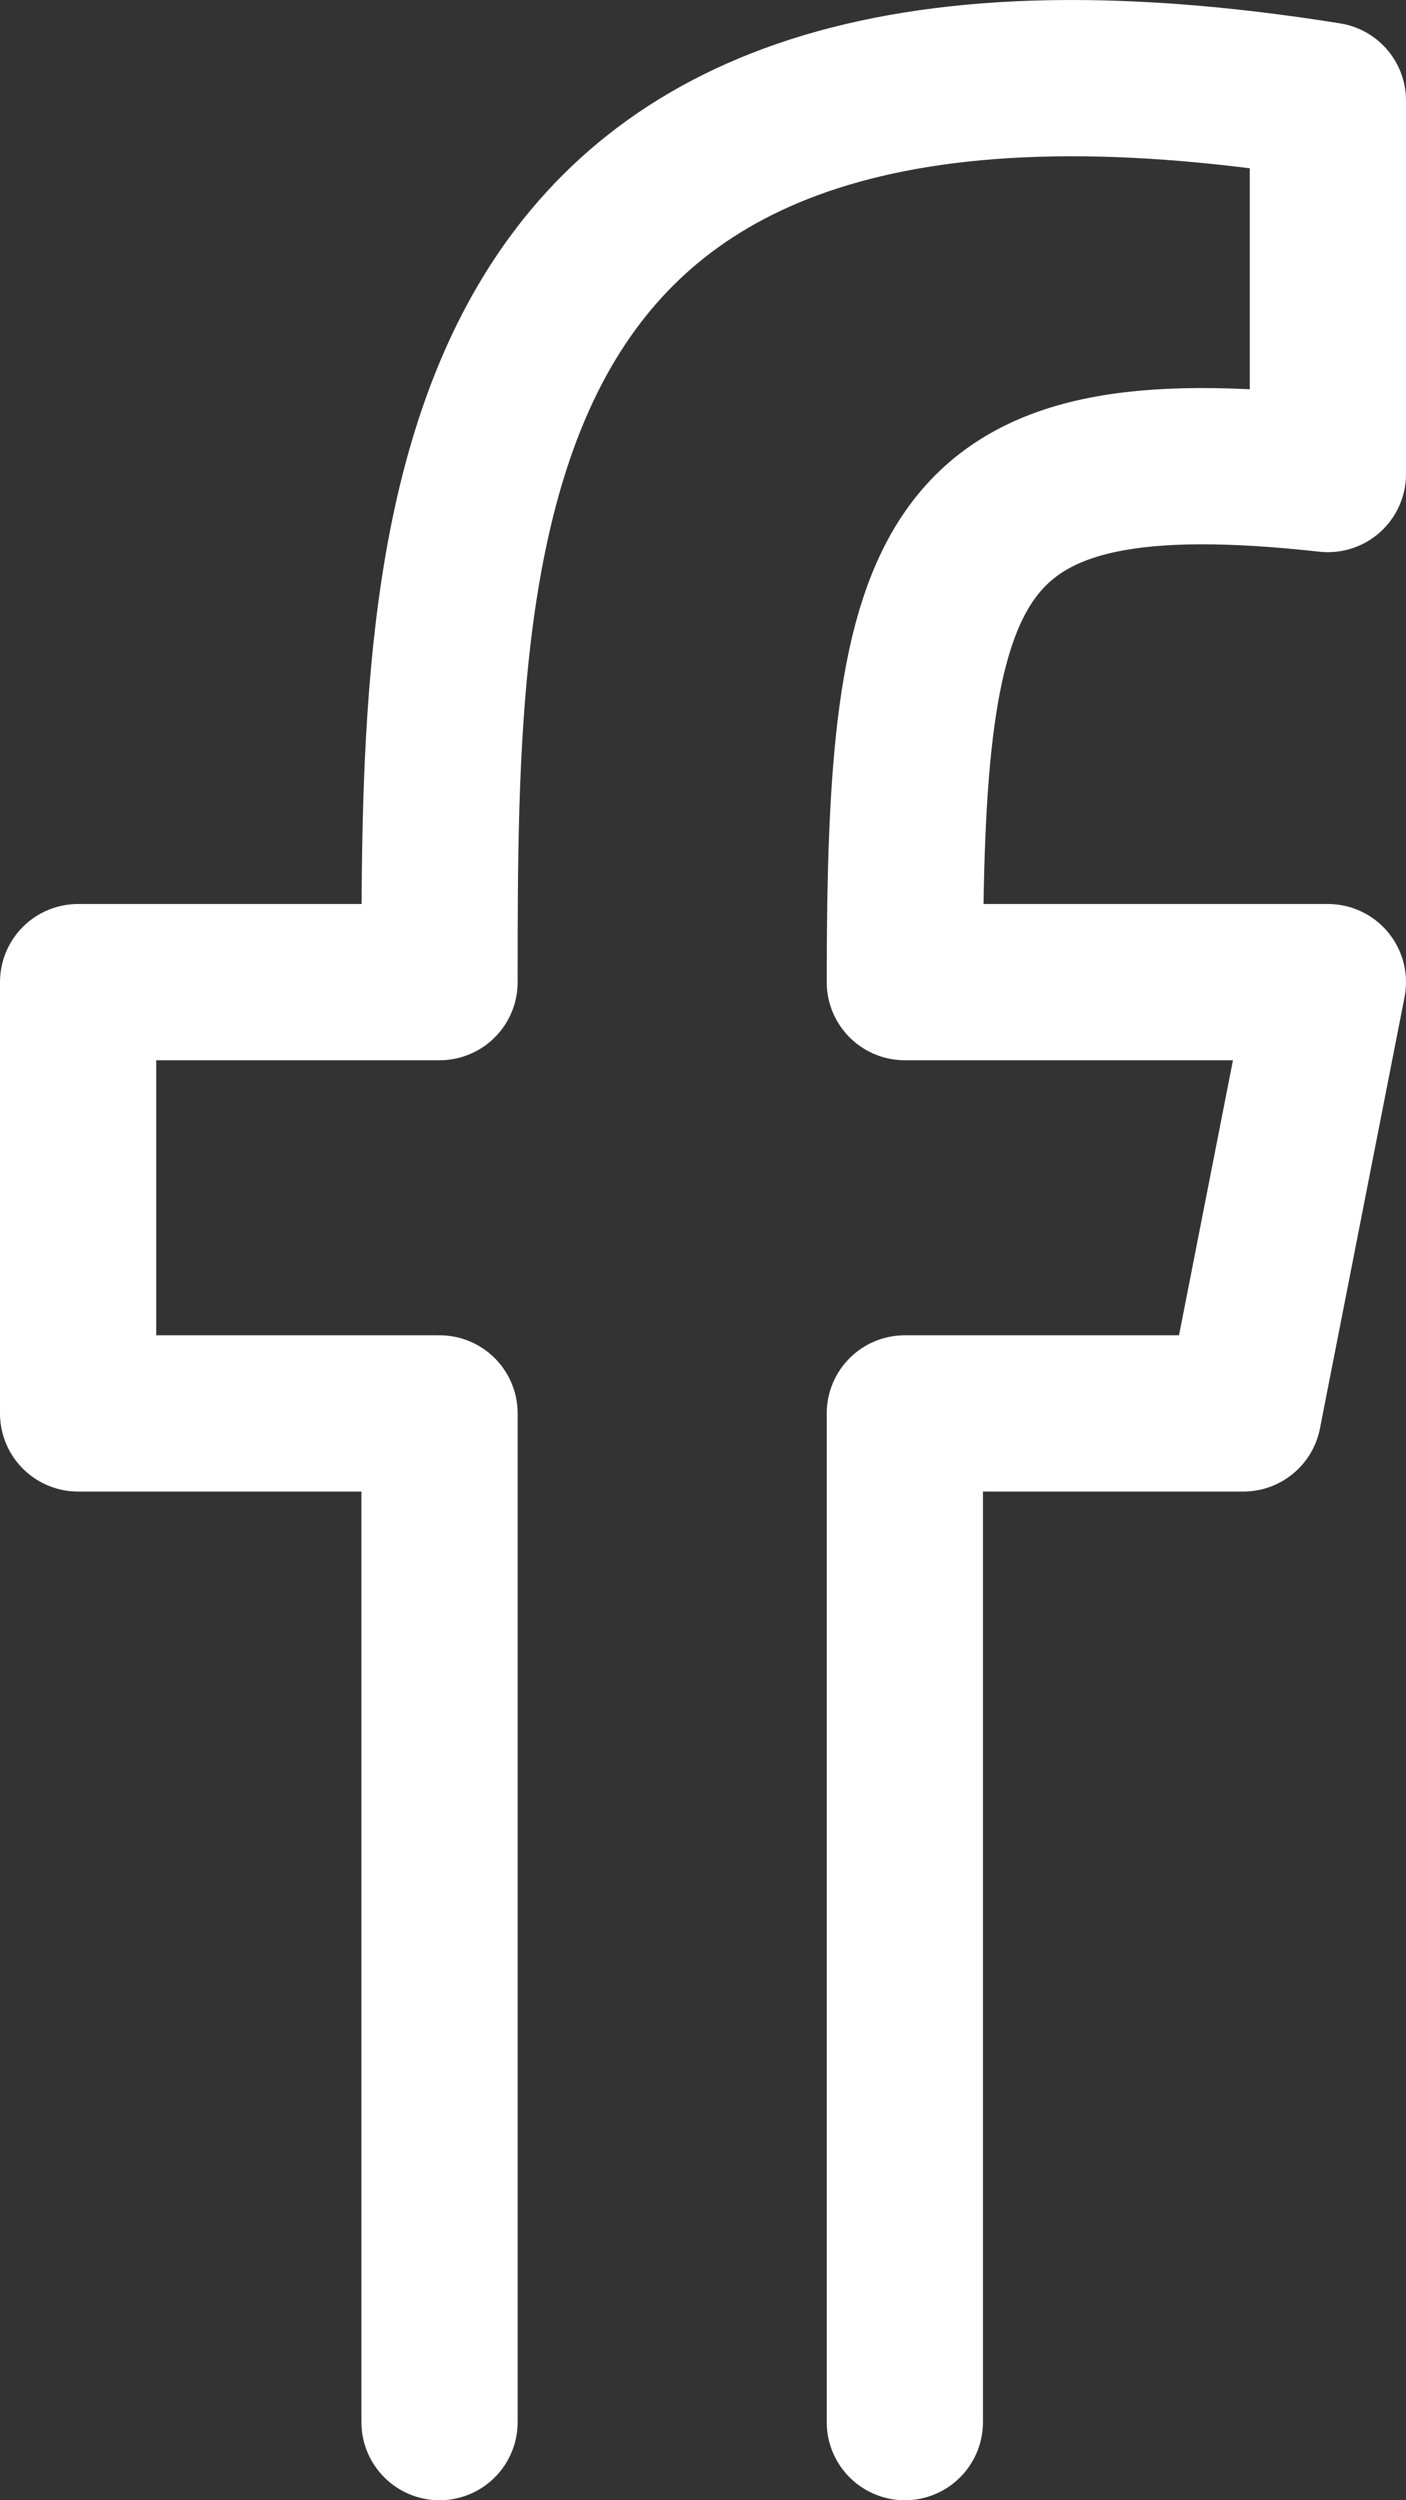
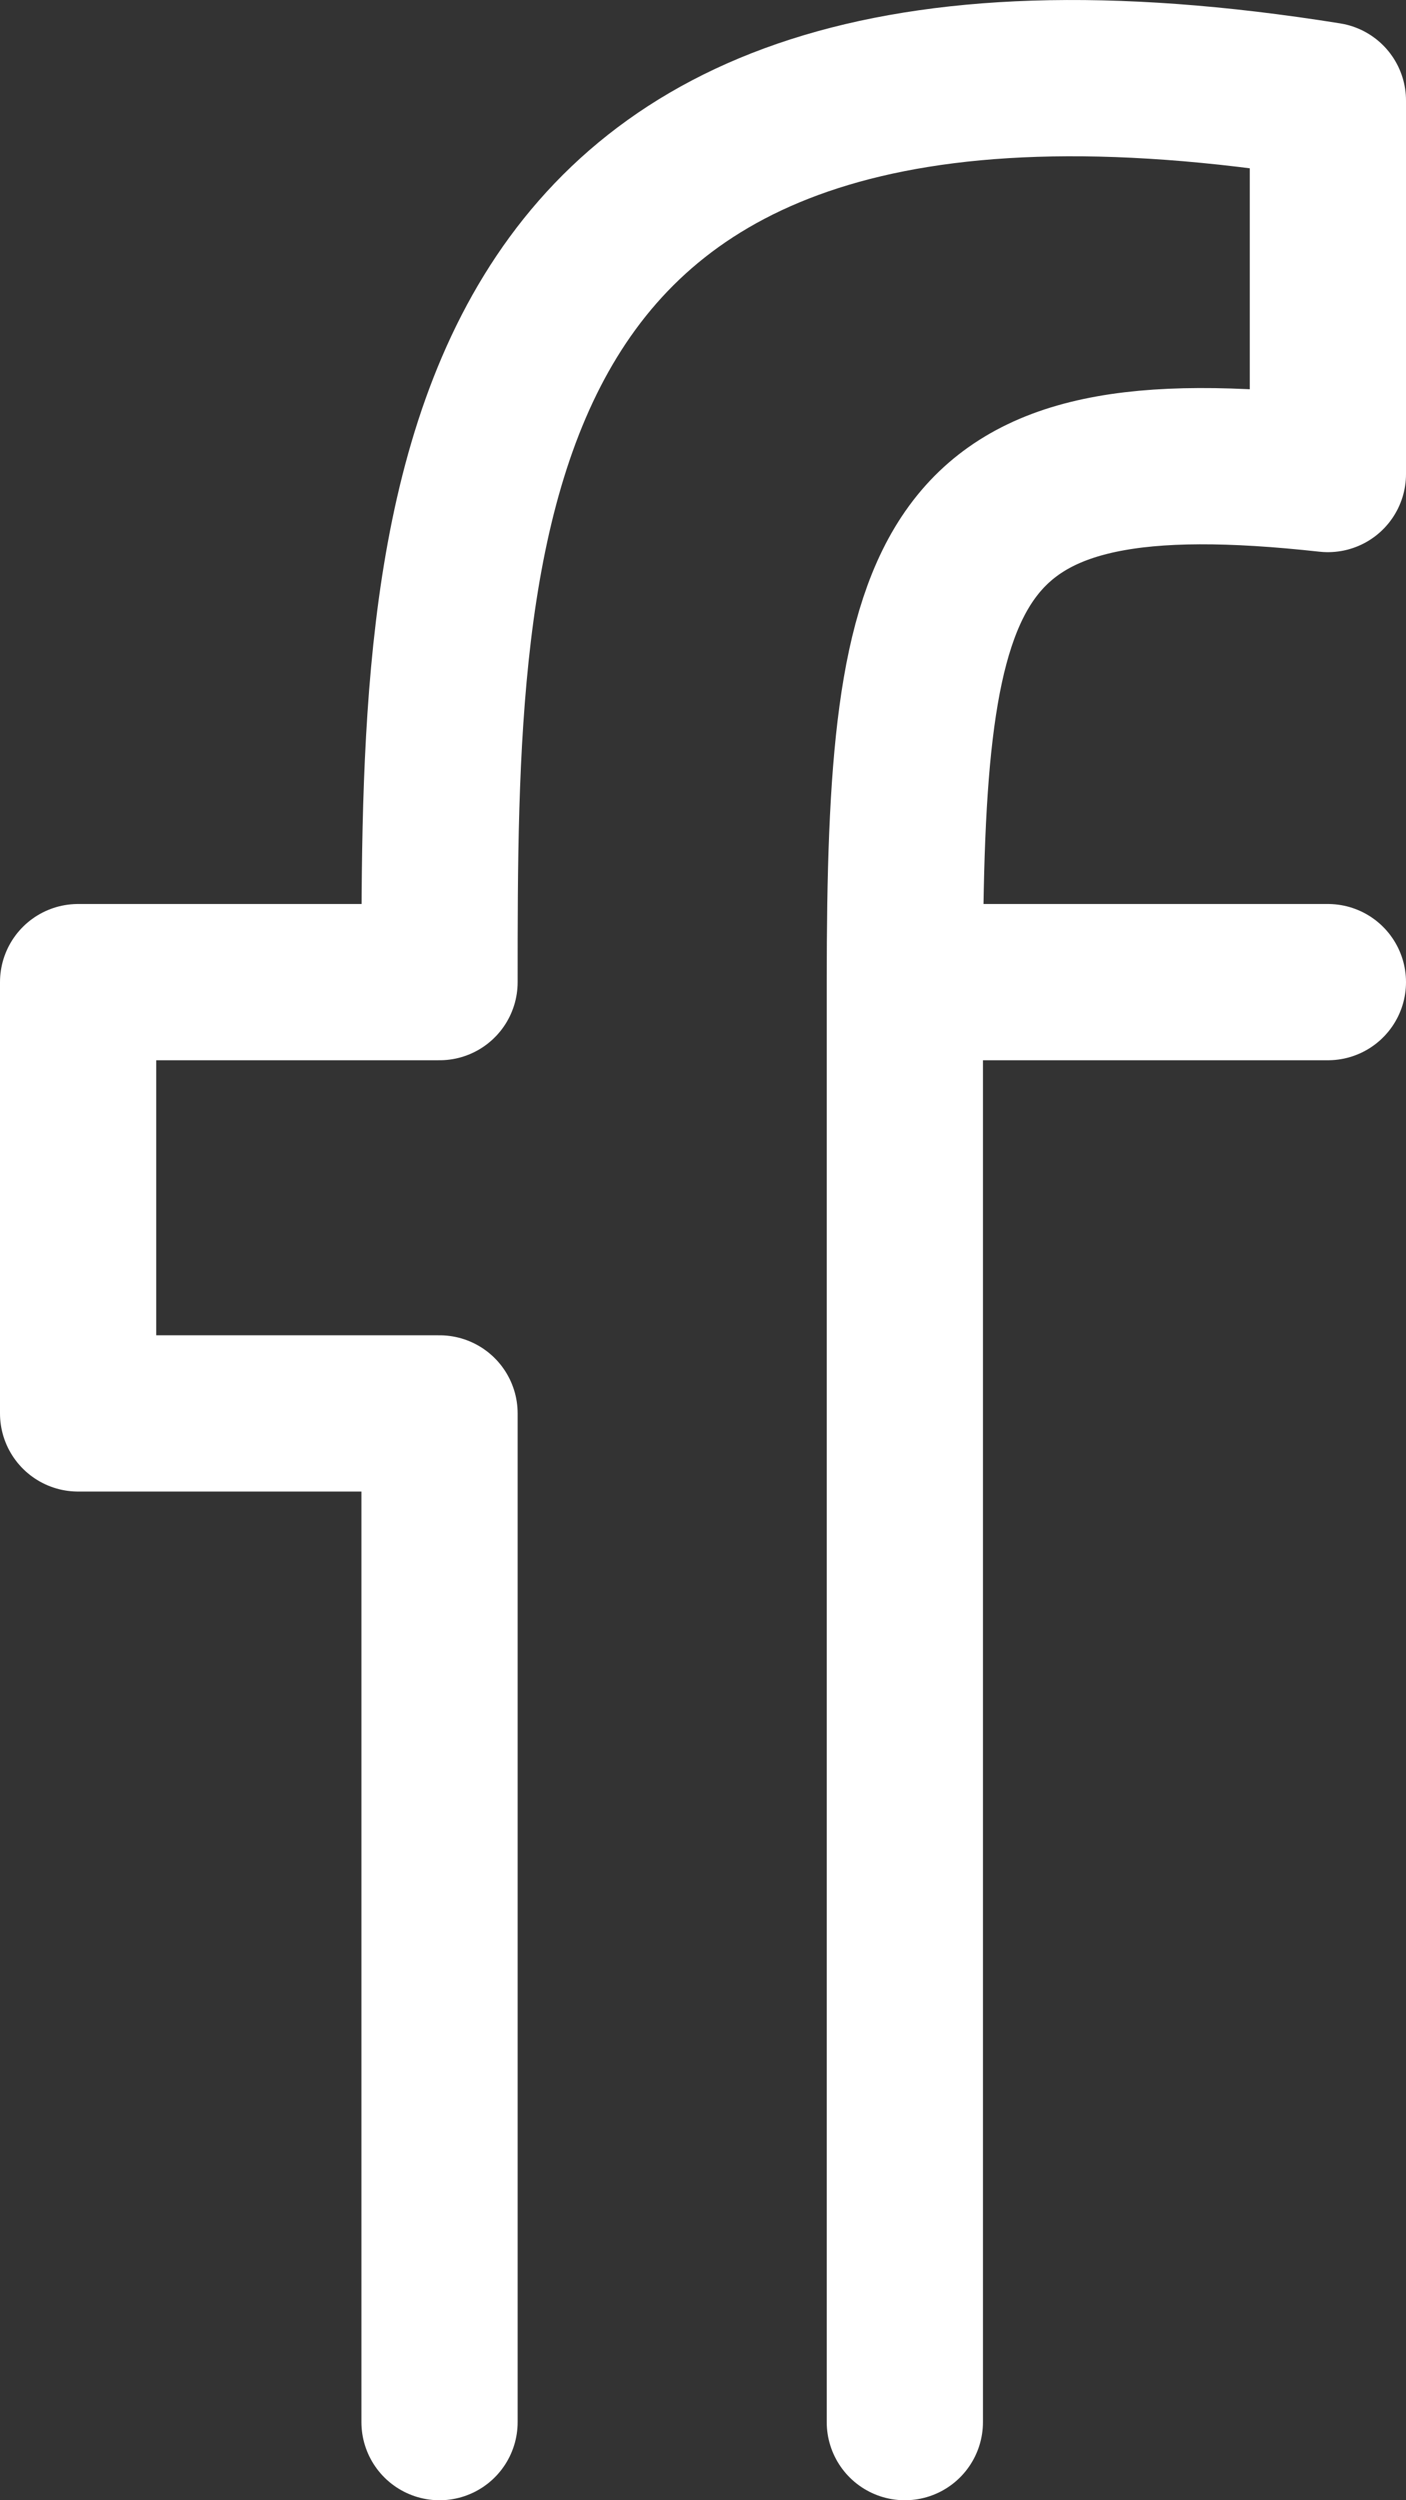
<svg xmlns="http://www.w3.org/2000/svg" width="18" height="32" viewBox="0 0 18 32" fill="none">
  <rect x="0" y="0" width="18" height="32" fill="#333333" stroke="none" />
-   <path d="M5.627 31V18.09H1V12.57H5.627C5.627 6.707 5.627 -0.537 17 1.287V6.067C12.077 5.525 11.584 7.1 11.584 12.57H17L15.917 18.09H11.584V31" stroke="white" stroke-width="2" stroke-linecap="round" stroke-linejoin="round" />
+   <path d="M5.627 31V18.09H1V12.57H5.627C5.627 6.707 5.627 -0.537 17 1.287V6.067C12.077 5.525 11.584 7.1 11.584 12.57H17H11.584V31" stroke="white" stroke-width="2" stroke-linecap="round" stroke-linejoin="round" />
</svg>